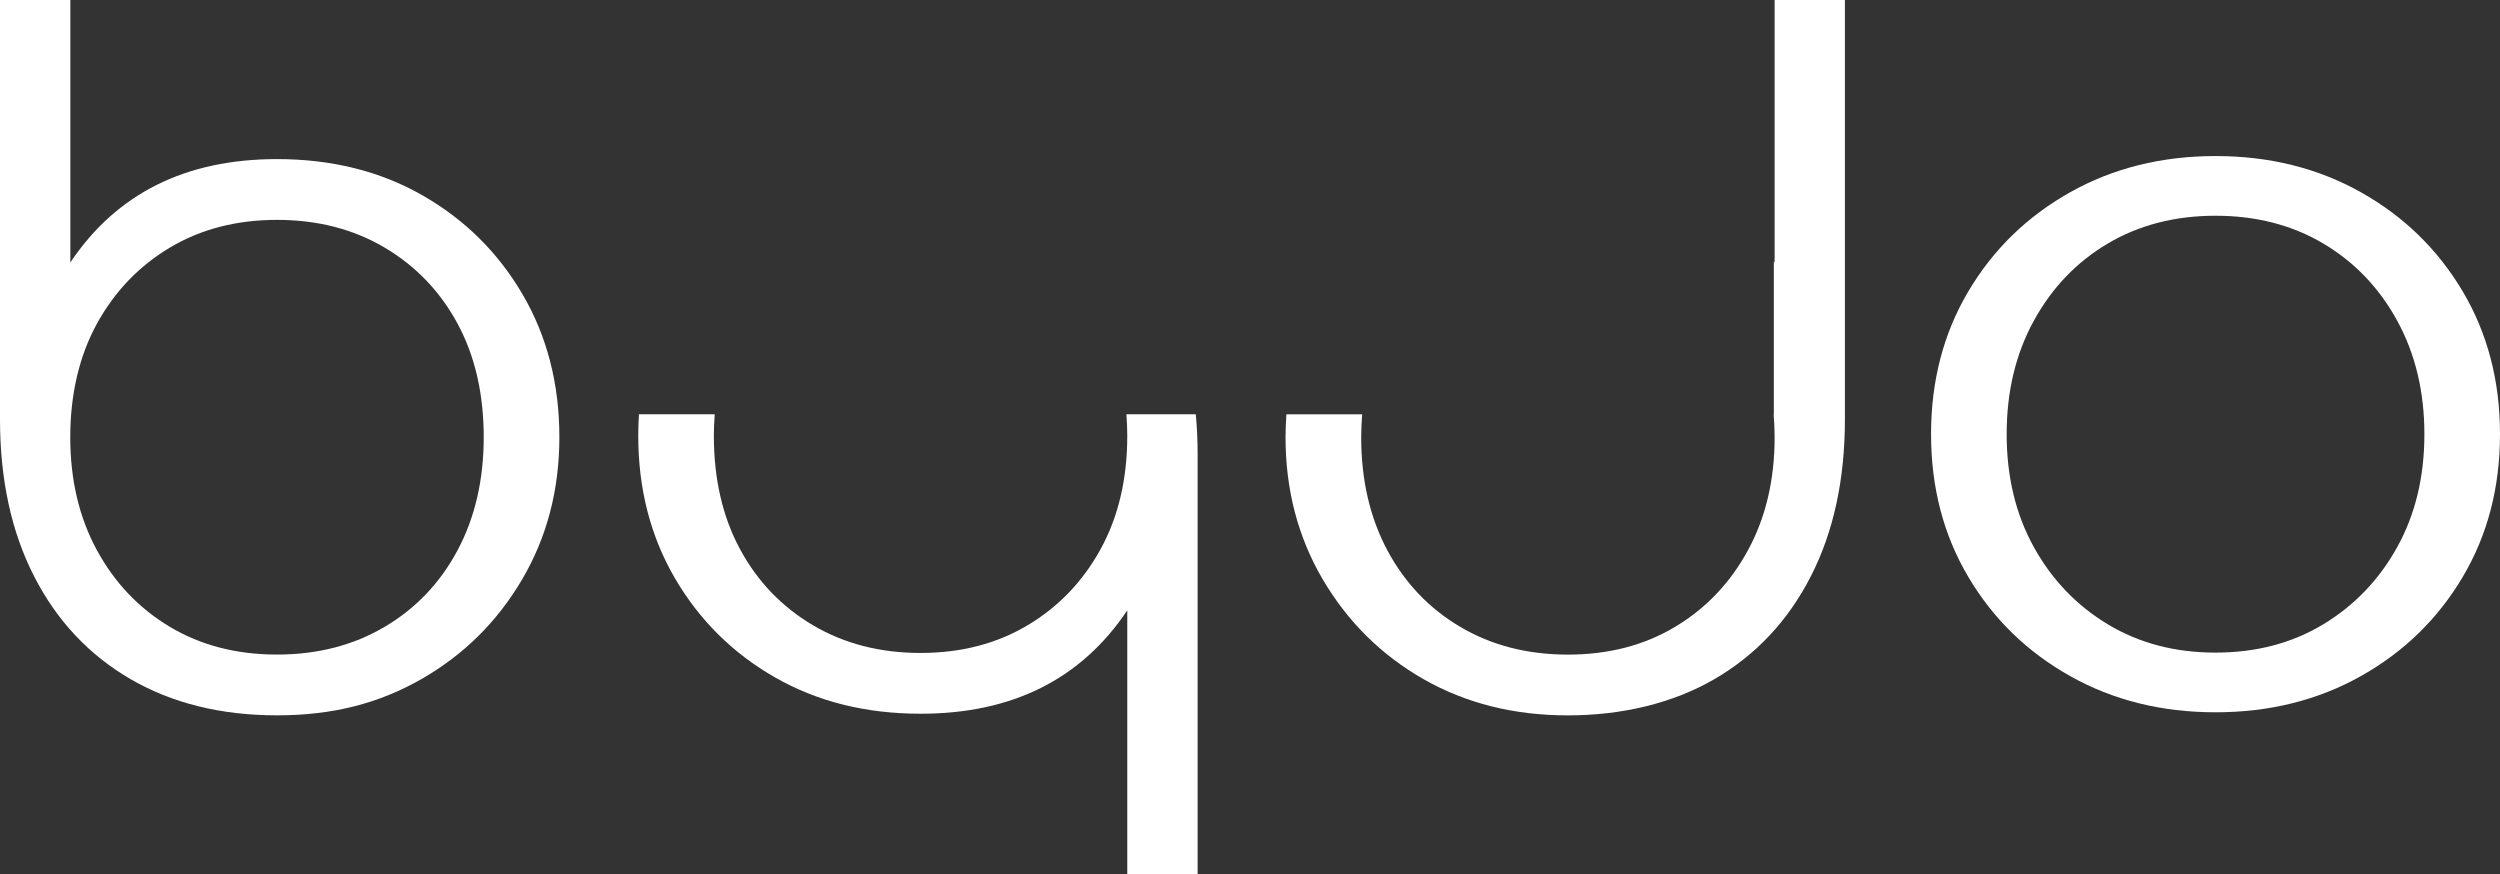
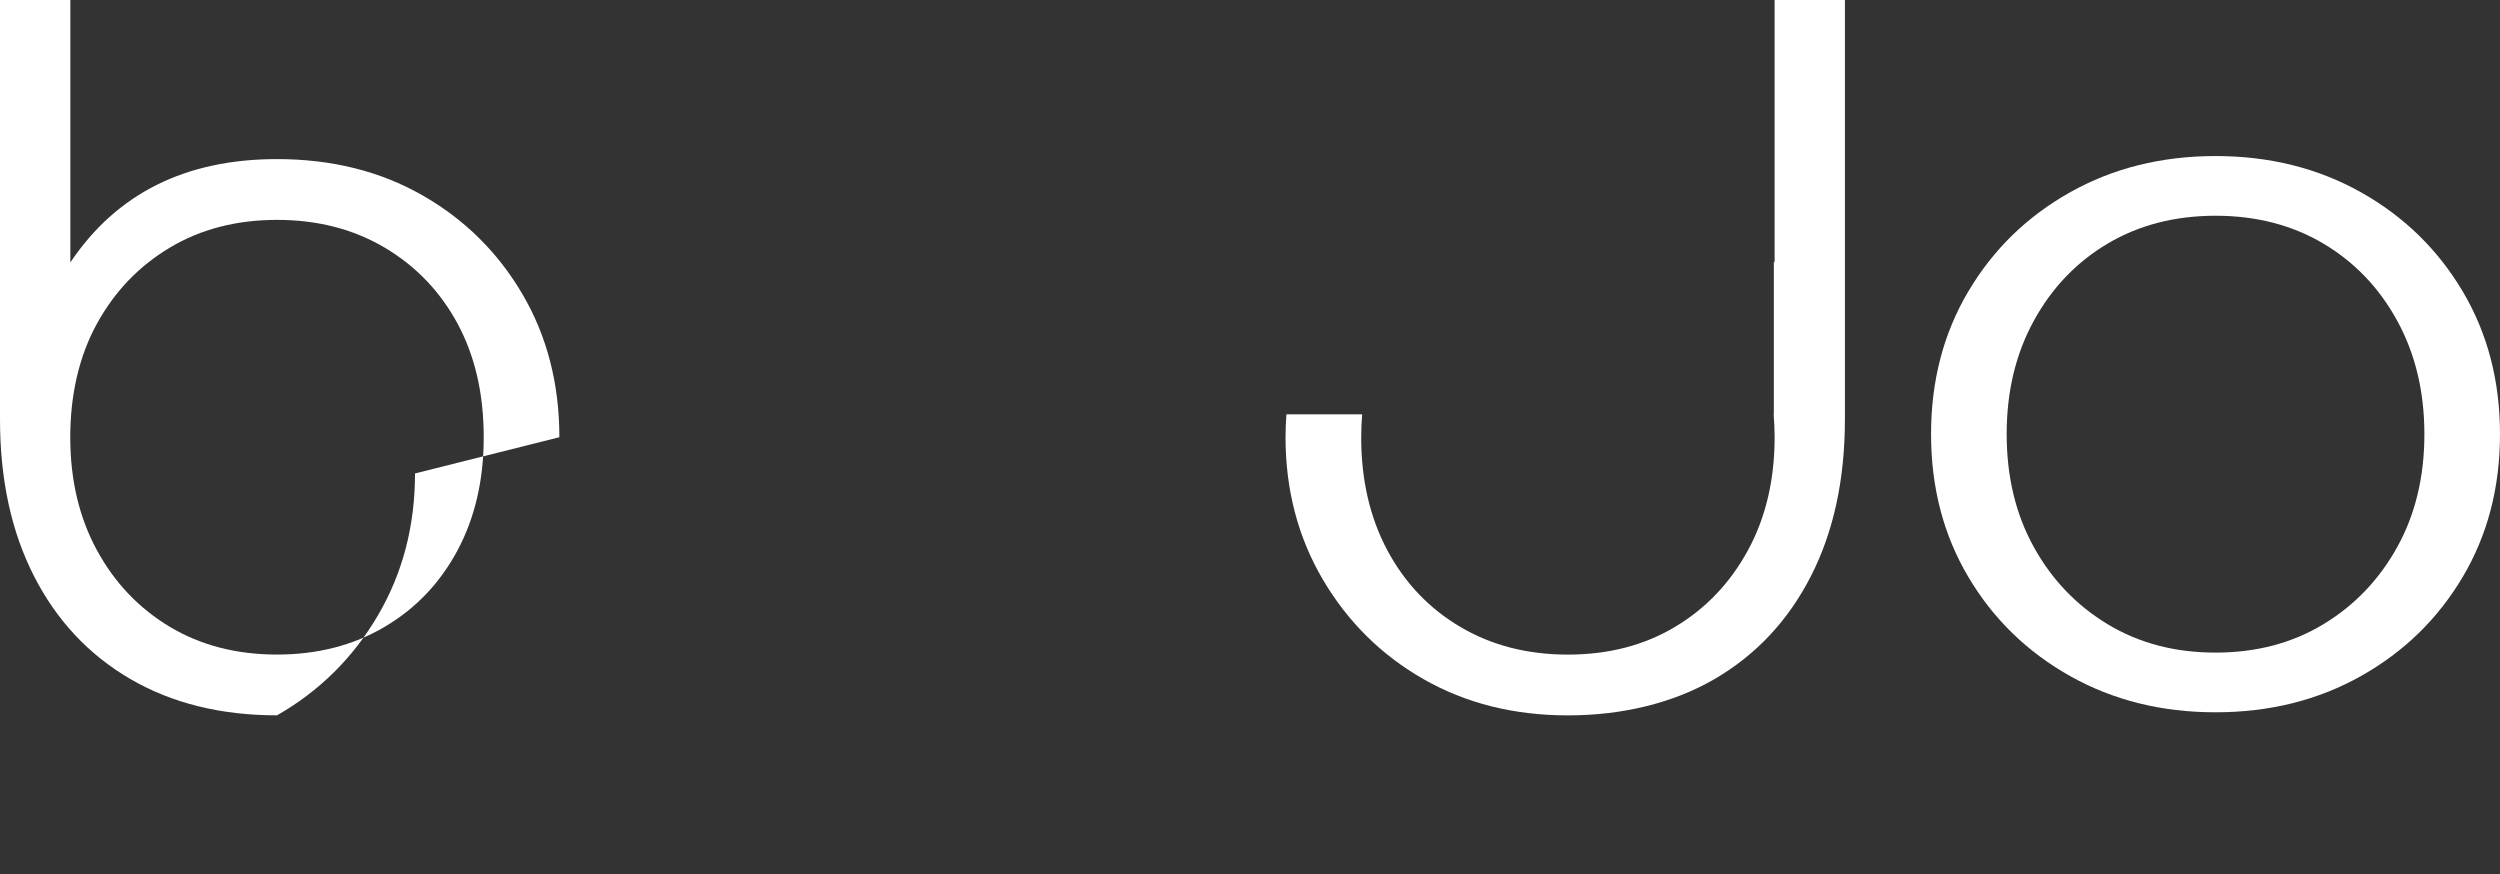
<svg xmlns="http://www.w3.org/2000/svg" id="Lager_1" data-name="Lager 1" viewBox="0 0 574.66 200.9">
  <rect x="0" y="0" width="574.66" height="200.9" fill="#333333" stroke="none" />
  <defs>
    <style>
      .cls-1 {
        fill: none;
      }

      .cls-2 {
        fill: #fff;
      }
    </style>
  </defs>
  <path class="cls-2" d="m534.01,143.52c-7.18,4.33-15.43,6.49-24.74,6.49s-17.55-2.16-24.74-6.49c-7.19-4.33-12.86-10.24-17.02-17.76-4.16-7.51-6.25-16.16-6.25-25.96s2.08-18.49,6.25-26.08c4.16-7.59,9.84-13.51,17.02-17.76,7.18-4.24,15.43-6.37,24.74-6.37s17.55,2.12,24.74,6.37c7.18,4.25,12.86,10.16,17.02,17.76,4.16,7.6,6.25,16.29,6.25,26.08s-2.08,18.45-6.25,25.96c-4.16,7.51-9.84,13.43-17.02,17.76m-58.17,11.88c9.88,5.55,21.02,8.33,33.43,8.33s23.55-2.78,33.43-8.33c9.88-5.55,17.67-13.14,23.39-22.78,5.71-9.63,8.57-20.57,8.57-32.82s-2.86-23.18-8.57-32.82c-5.72-9.63-13.51-17.23-23.39-22.78-9.88-5.55-21.02-8.33-33.43-8.33s-23.56,2.78-33.43,8.33c-9.88,5.55-17.68,13.14-23.39,22.78-5.72,9.63-8.57,20.57-8.57,32.82s2.86,23.19,8.57,32.82c5.71,9.64,13.51,17.23,23.39,22.78" />
-   <path class="cls-2" d="m111.19,100.5c0,9.8-2,18.45-6,25.96-4,7.51-9.59,13.39-16.78,17.63-7.19,4.25-15.43,6.37-24.74,6.37s-17.51-2.12-24.62-6.37c-7.1-4.25-12.7-10.12-16.78-17.63-4.08-7.51-6.12-16.16-6.12-25.96s2.04-18.65,6.12-26.08c4.08-7.43,9.67-13.26,16.78-17.51,7.1-4.24,15.31-6.37,24.62-6.37s17.55,2.12,24.74,6.37c7.18,4.25,12.77,10.08,16.78,17.51,4,7.43,6,16.13,6,26.08m17.39,0c0-12.25-2.82-23.18-8.45-32.82-5.63-9.63-13.31-17.23-23.02-22.78-9.71-5.55-20.86-8.33-33.43-8.33-21.06,0-36.9,7.92-47.51,23.76V0H0v96.34C0,110.22,2.61,122.26,7.84,132.47c5.22,10.2,12.61,18.08,22.16,23.63,9.55,5.55,20.77,8.33,33.68,8.33s23.47-2.78,33.18-8.33c9.71-5.55,17.43-13.18,23.15-22.9,5.71-9.71,8.57-20.61,8.57-32.7" />
-   <path class="cls-2" d="m275.29,200.9v-96.61c0-3.12-.15-6.12-.42-9.06h-15.95c.12,1.6.2,3.23.2,4.9,0,9.96-2.04,18.65-6.12,26.08-4.08,7.43-9.67,13.27-16.78,17.51-7.1,4.24-15.31,6.37-24.61,6.37s-17.55-2.12-24.74-6.37c-7.18-4.25-12.78-10.08-16.78-17.51-4-7.43-6-16.12-6-26.08,0-1.67.08-3.29.2-4.9h-17.41c-.11,1.61-.17,3.24-.17,4.9,0,12.25,2.82,23.18,8.45,32.82,5.63,9.63,13.31,17.23,23.02,22.78,9.72,5.55,20.86,8.33,33.43,8.33,21.06,0,36.9-7.92,47.51-23.76v60.61h16.17Z" />
+   <path class="cls-2" d="m111.19,100.5c0,9.8-2,18.45-6,25.96-4,7.51-9.59,13.39-16.78,17.63-7.19,4.25-15.43,6.37-24.74,6.37s-17.51-2.12-24.62-6.37c-7.1-4.25-12.7-10.12-16.78-17.63-4.08-7.51-6.12-16.16-6.12-25.96s2.04-18.65,6.12-26.08c4.08-7.43,9.67-13.26,16.78-17.51,7.1-4.24,15.31-6.37,24.62-6.37s17.55,2.12,24.74,6.37c7.18,4.25,12.77,10.08,16.78,17.51,4,7.43,6,16.13,6,26.08m17.39,0c0-12.25-2.82-23.18-8.45-32.82-5.63-9.63-13.31-17.23-23.02-22.78-9.71-5.55-20.86-8.33-33.43-8.33-21.06,0-36.9,7.92-47.51,23.76V0H0v96.34C0,110.22,2.61,122.26,7.84,132.47c5.22,10.2,12.61,18.08,22.16,23.63,9.55,5.55,20.77,8.33,33.68,8.33c9.71-5.55,17.43-13.18,23.15-22.9,5.71-9.71,8.57-20.61,8.57-32.7" />
  <path class="cls-2" d="m360.41,150.47c-9.31,0-17.55-2.12-24.74-6.37-7.18-4.24-12.77-10.12-16.78-17.63-4-7.51-6-16.16-6-25.96,0-1.8.09-3.55.22-5.27h-17.41c-.12,1.73-.2,3.48-.2,5.27,0,12.08,2.86,22.98,8.57,32.7,5.72,9.71,13.43,17.35,23.14,22.9,9.72,5.55,20.78,8.33,33.19,8.33s24.12-2.78,33.68-8.33c9.55-5.55,16.94-13.43,22.16-23.63,5.23-10.2,7.84-22.24,7.84-36.13V0h-16.16v60.34c-.06-.09-.12-.17-.18-.26v35.16h-.04c.13,1.72.22,3.46.22,5.27,0,9.8-2.04,18.45-6.12,25.96-4.08,7.51-9.67,13.39-16.78,17.63-7.1,4.25-15.31,6.37-24.61,6.37" />
  <rect class="cls-1" width="574.66" height="200.9" />
</svg>